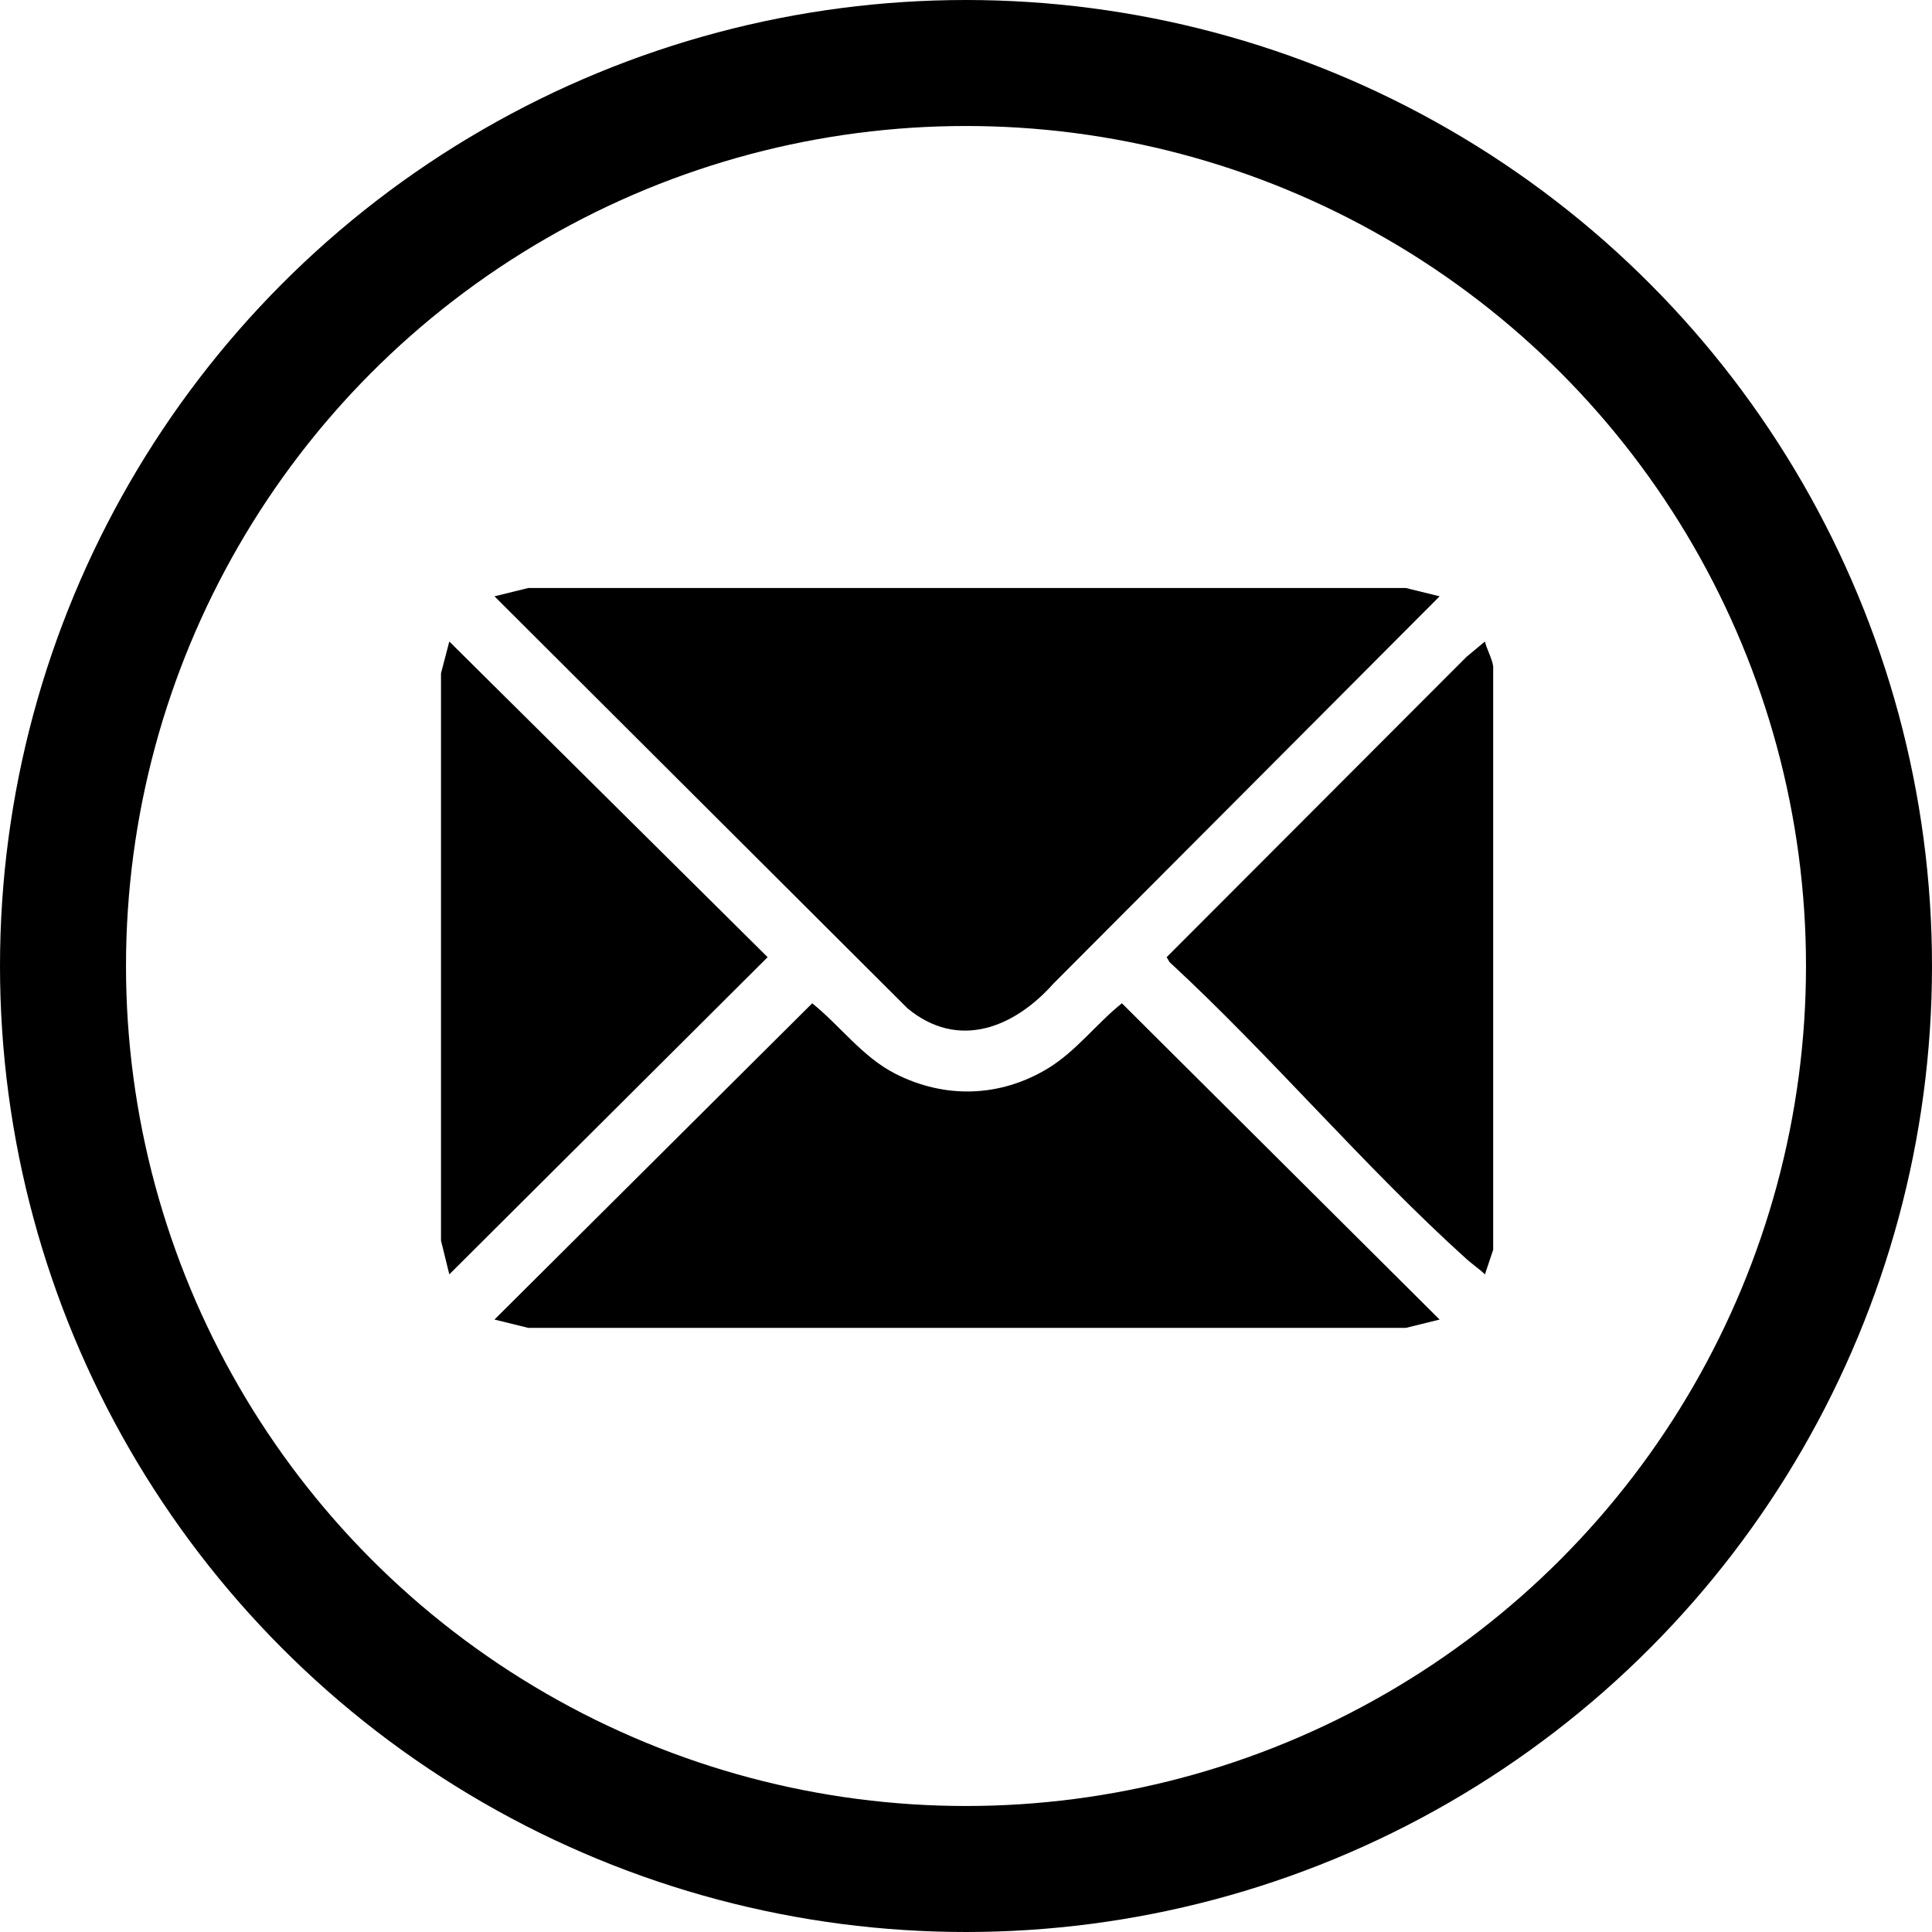
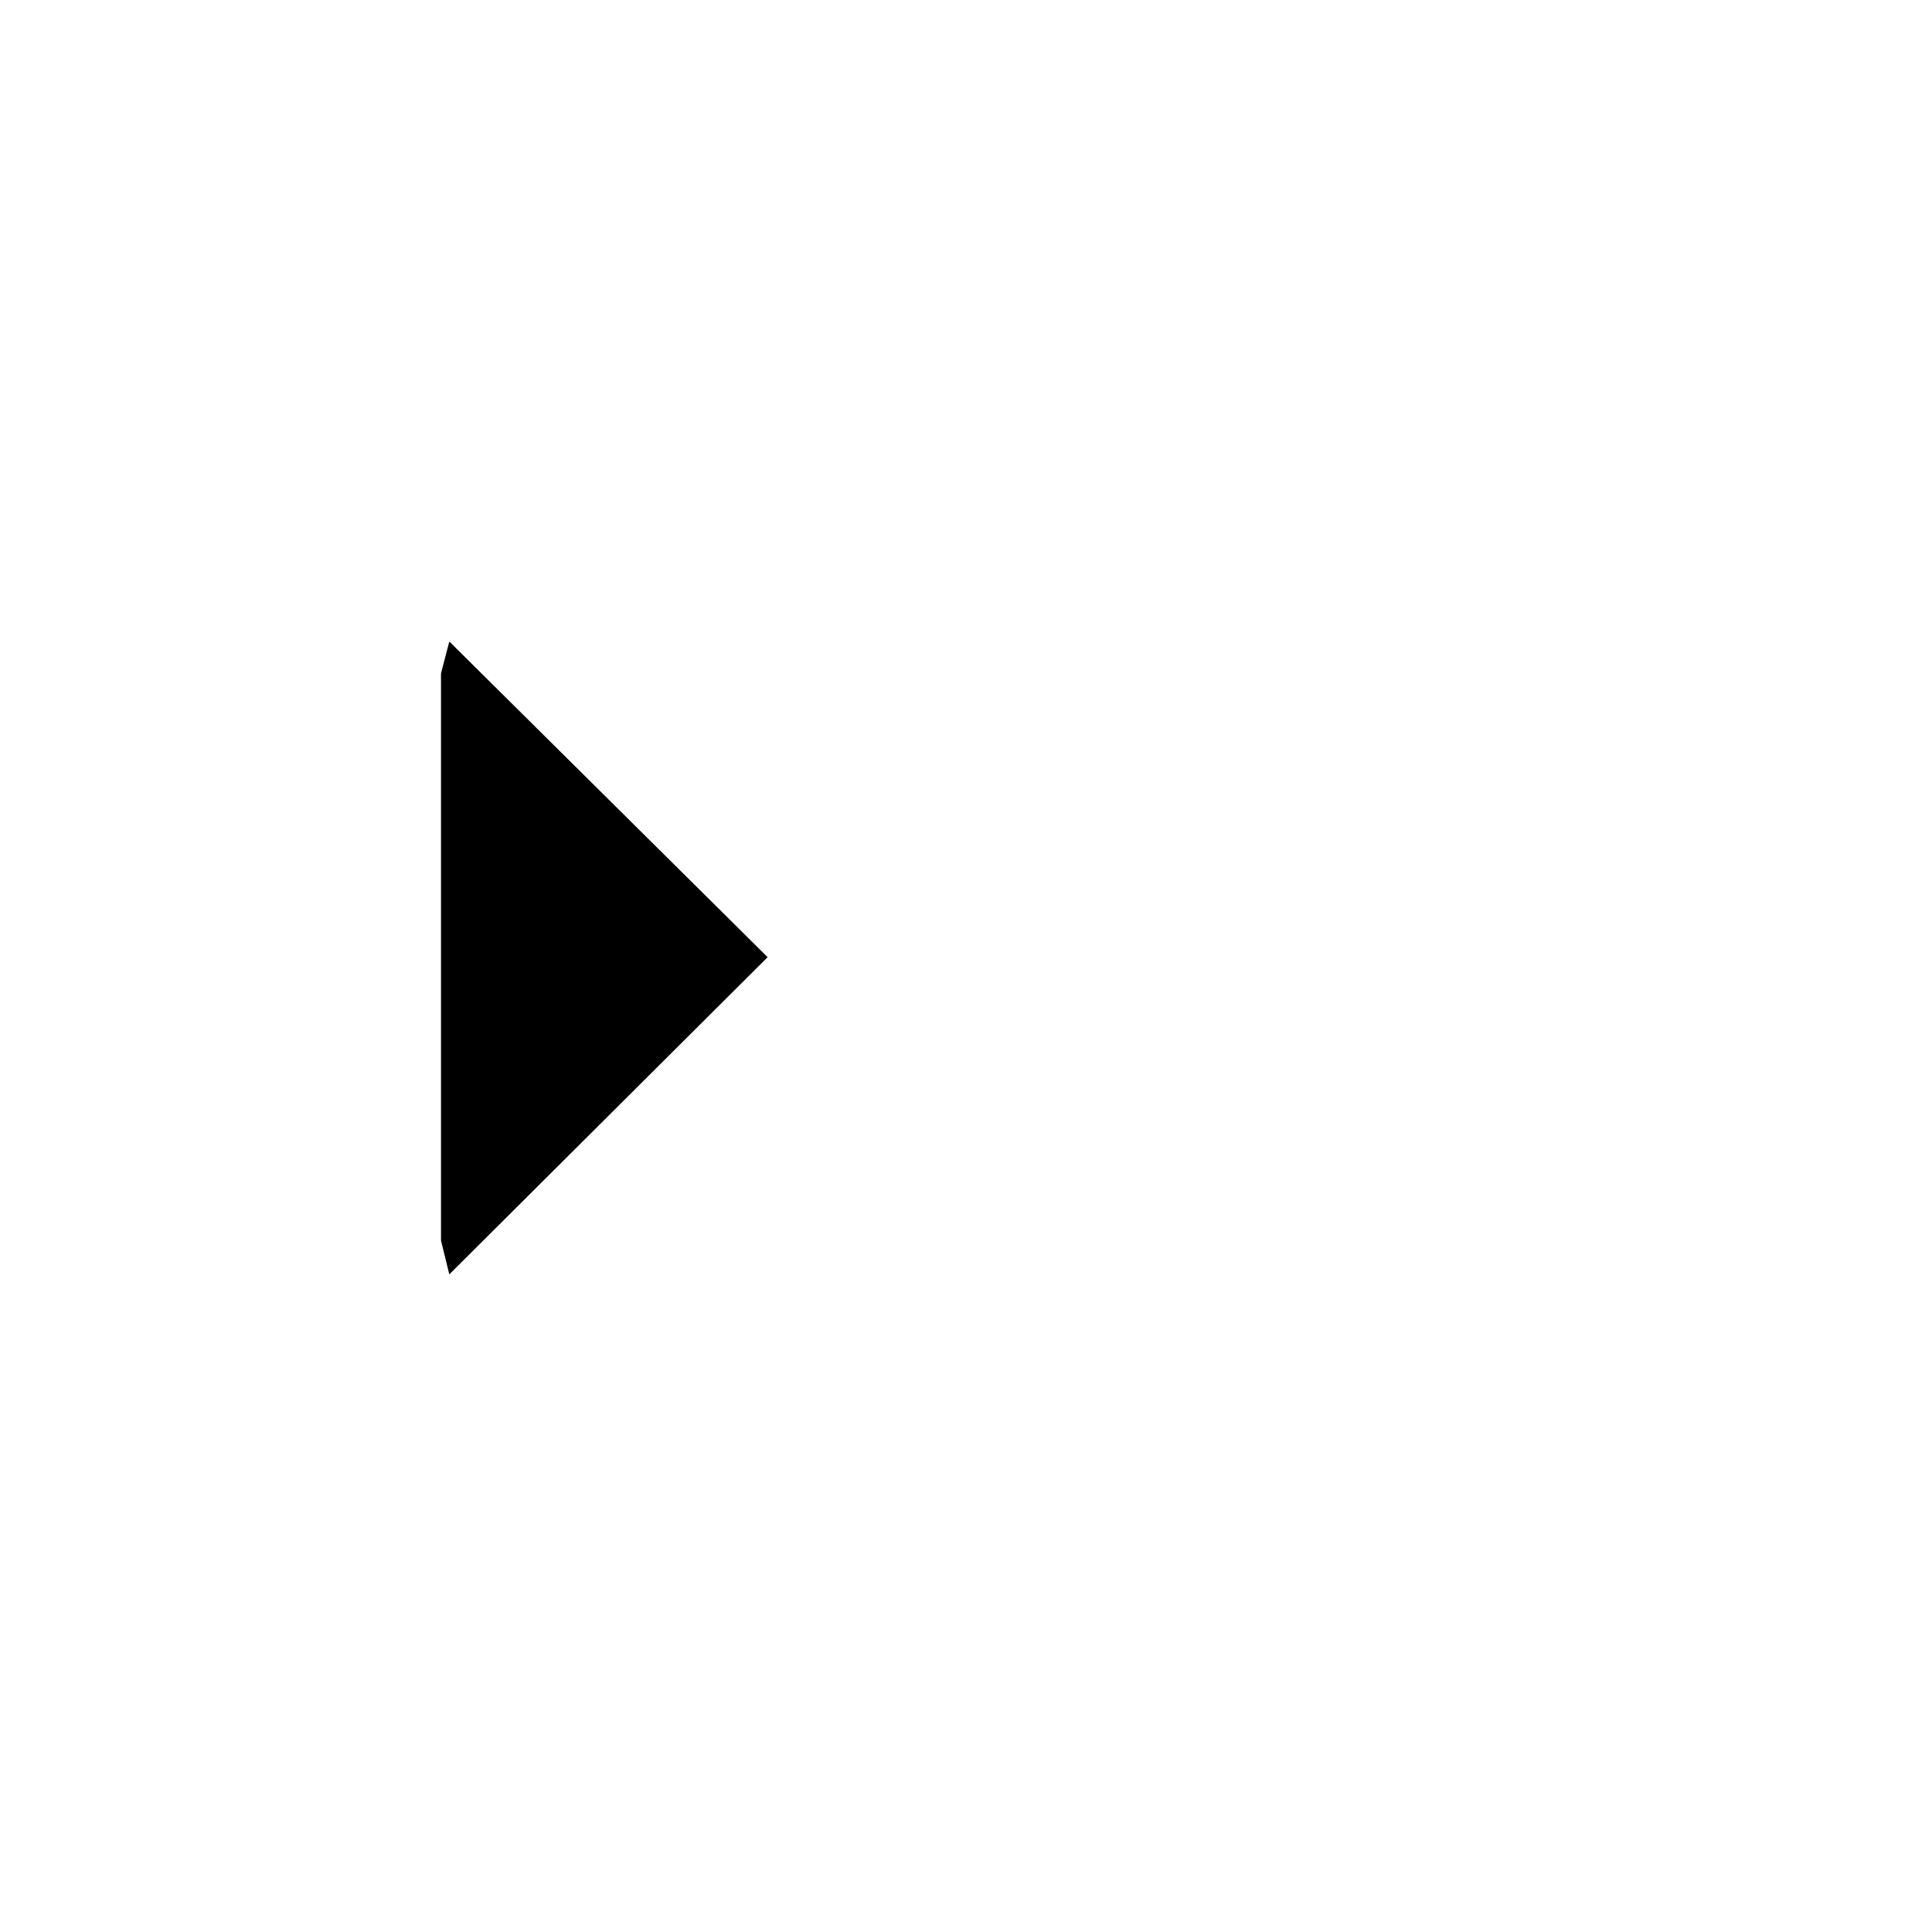
<svg xmlns="http://www.w3.org/2000/svg" width="46" height="46" viewBox="0 0 46 46" fill="none">
-   <circle cx="23" cy="23" r="21.5" stroke="black" stroke-width="3" />
-   <path d="M35.552 15.861V29.755L35.356 30.342C35.22 30.211 35.055 30.102 34.916 29.976C32.477 27.775 30.268 25.144 27.846 22.907L27.777 22.79L34.915 15.641L35.355 15.274C35.397 15.451 35.529 15.688 35.551 15.861H35.552Z" fill="black" />
-   <path d="M34.277 14.198L25.081 23.42C24.145 24.47 22.816 25.009 21.606 24.007L11.773 14.198L12.578 14H33.472L34.277 14.198Z" fill="black" />
-   <path d="M34.277 31.418L33.472 31.616H12.578L11.773 31.418L19.338 23.888C20.003 24.422 20.536 25.169 21.319 25.566C22.502 26.167 23.812 26.126 24.947 25.44C25.625 25.029 26.107 24.369 26.712 23.888L34.276 31.418H34.277Z" fill="black" />
  <path d="M10.698 30.342L10.5 29.537V16.031L10.698 15.274L18.277 22.79L10.698 30.342Z" fill="black" />
</svg>